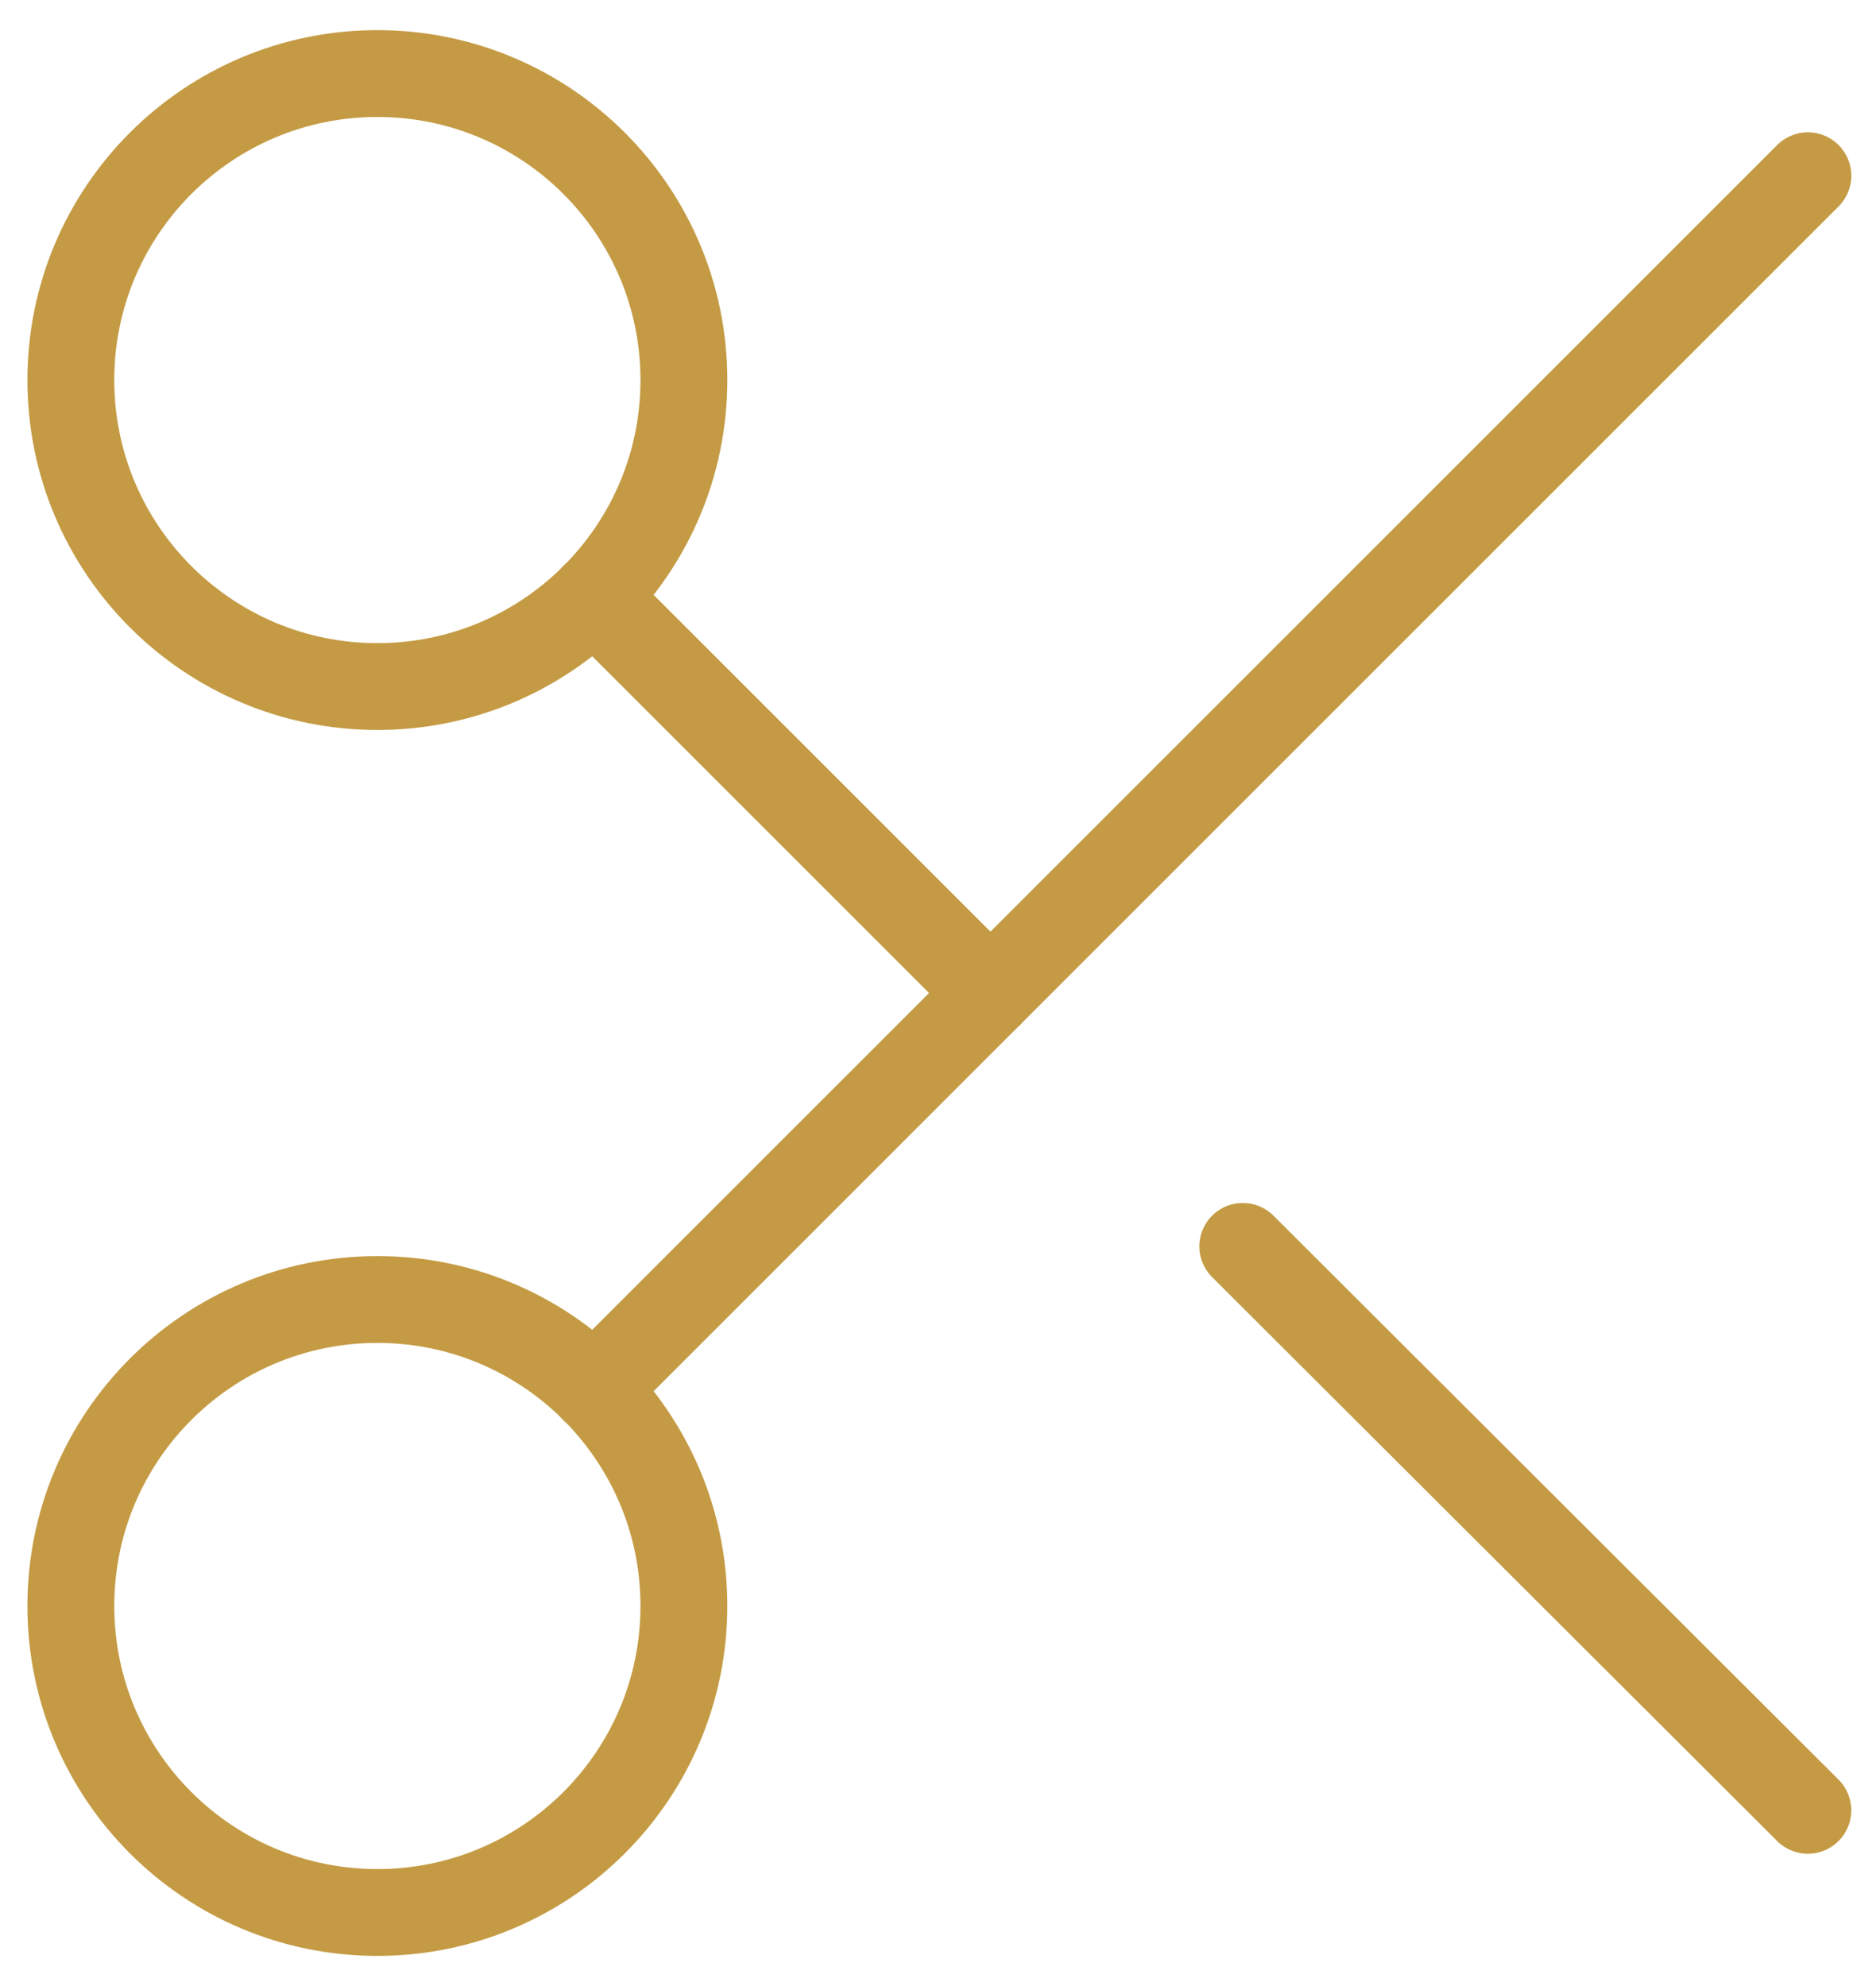
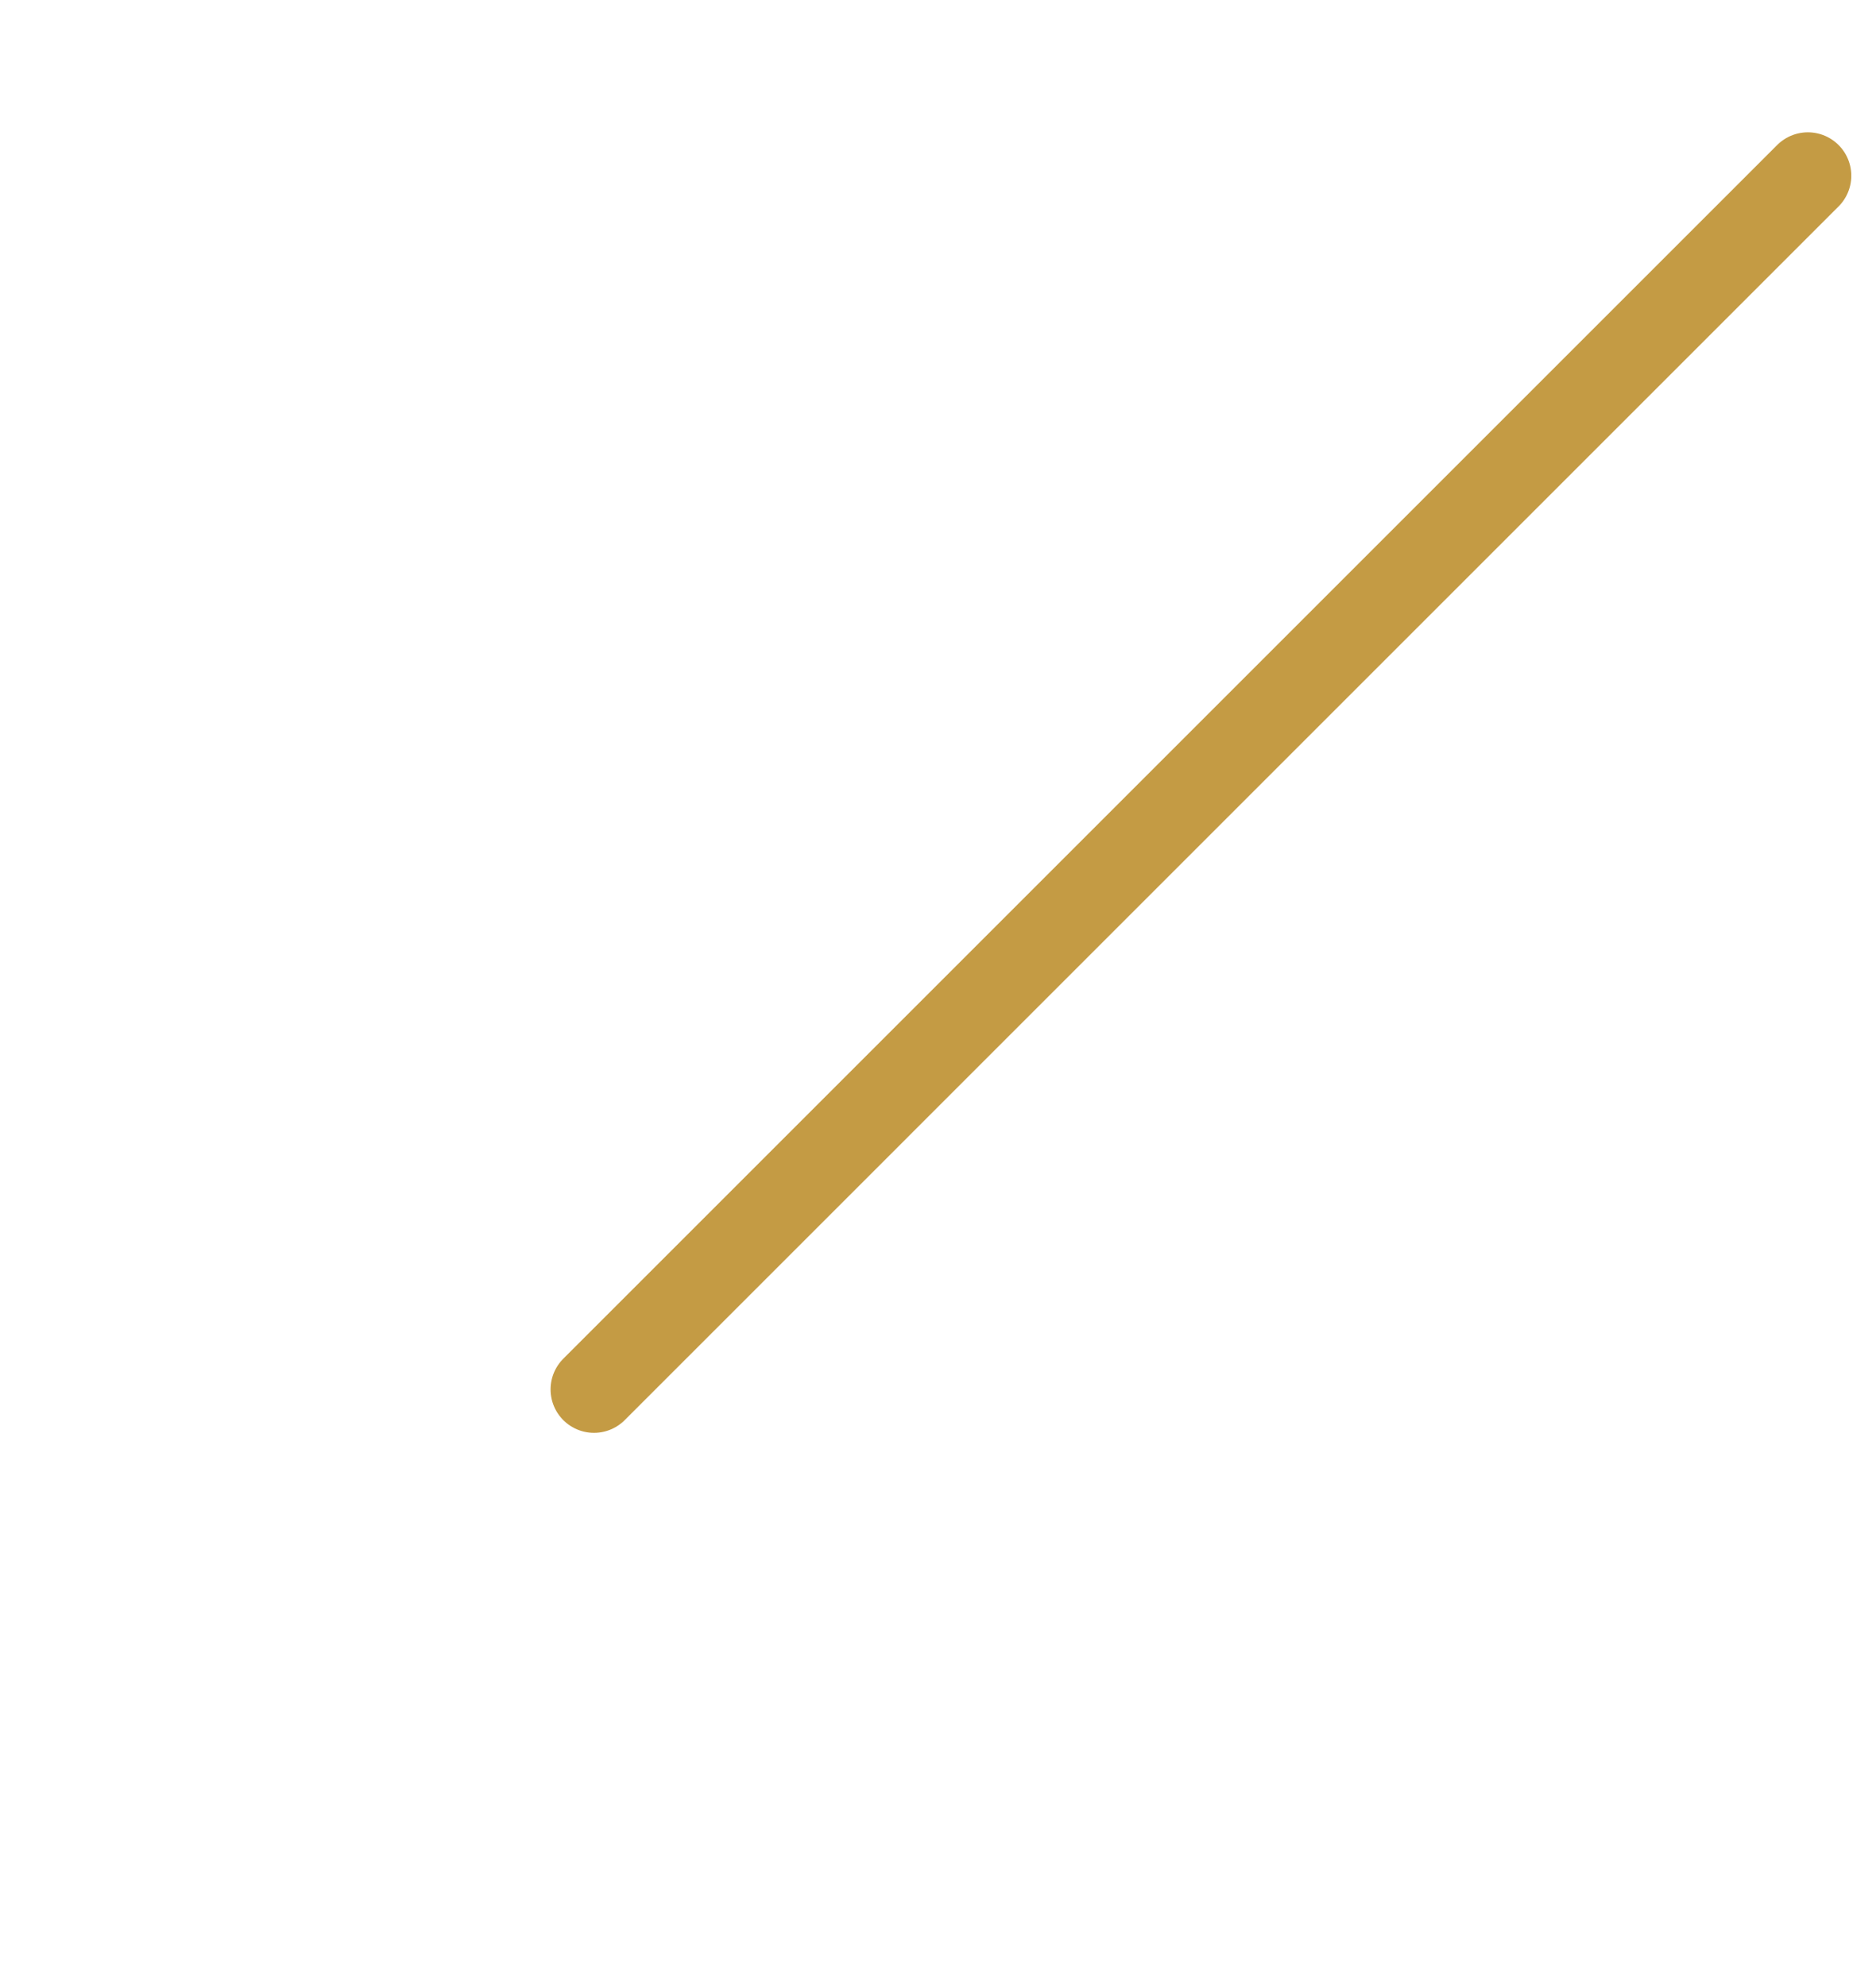
<svg xmlns="http://www.w3.org/2000/svg" width="51" height="54" viewBox="0 0 51 54" fill="none">
-   <path d="M10.259 18.667C14.861 18.667 18.592 14.936 18.592 10.333C18.592 5.731 14.861 2 10.259 2C5.657 2 1.926 5.731 1.926 10.333C1.926 14.936 5.657 18.667 10.259 18.667Z" stroke="#C49B44" stroke-width="2.361" stroke-linecap="round" stroke-linejoin="round" />
-   <path d="M10.259 52C14.861 52 18.592 48.269 18.592 43.666C18.592 39.064 14.861 35.333 10.259 35.333C5.657 35.333 1.926 39.064 1.926 43.666C1.926 48.269 5.657 52 10.259 52Z" stroke="#C49B44" stroke-width="2.361" stroke-linecap="round" stroke-linejoin="round" />
  <path d="M49.148 4.778L16.148 37.778" stroke="#C49B44" stroke-width="2.361" stroke-linecap="round" stroke-linejoin="round" />
-   <path d="M33.786 33.889L49.147 49.222" stroke="#C49B44" stroke-width="2.361" stroke-linecap="round" stroke-linejoin="round" />
-   <path d="M16.148 16.223L26.925 27" stroke="#C49B44" stroke-width="2.361" stroke-linecap="round" stroke-linejoin="round" />
</svg>